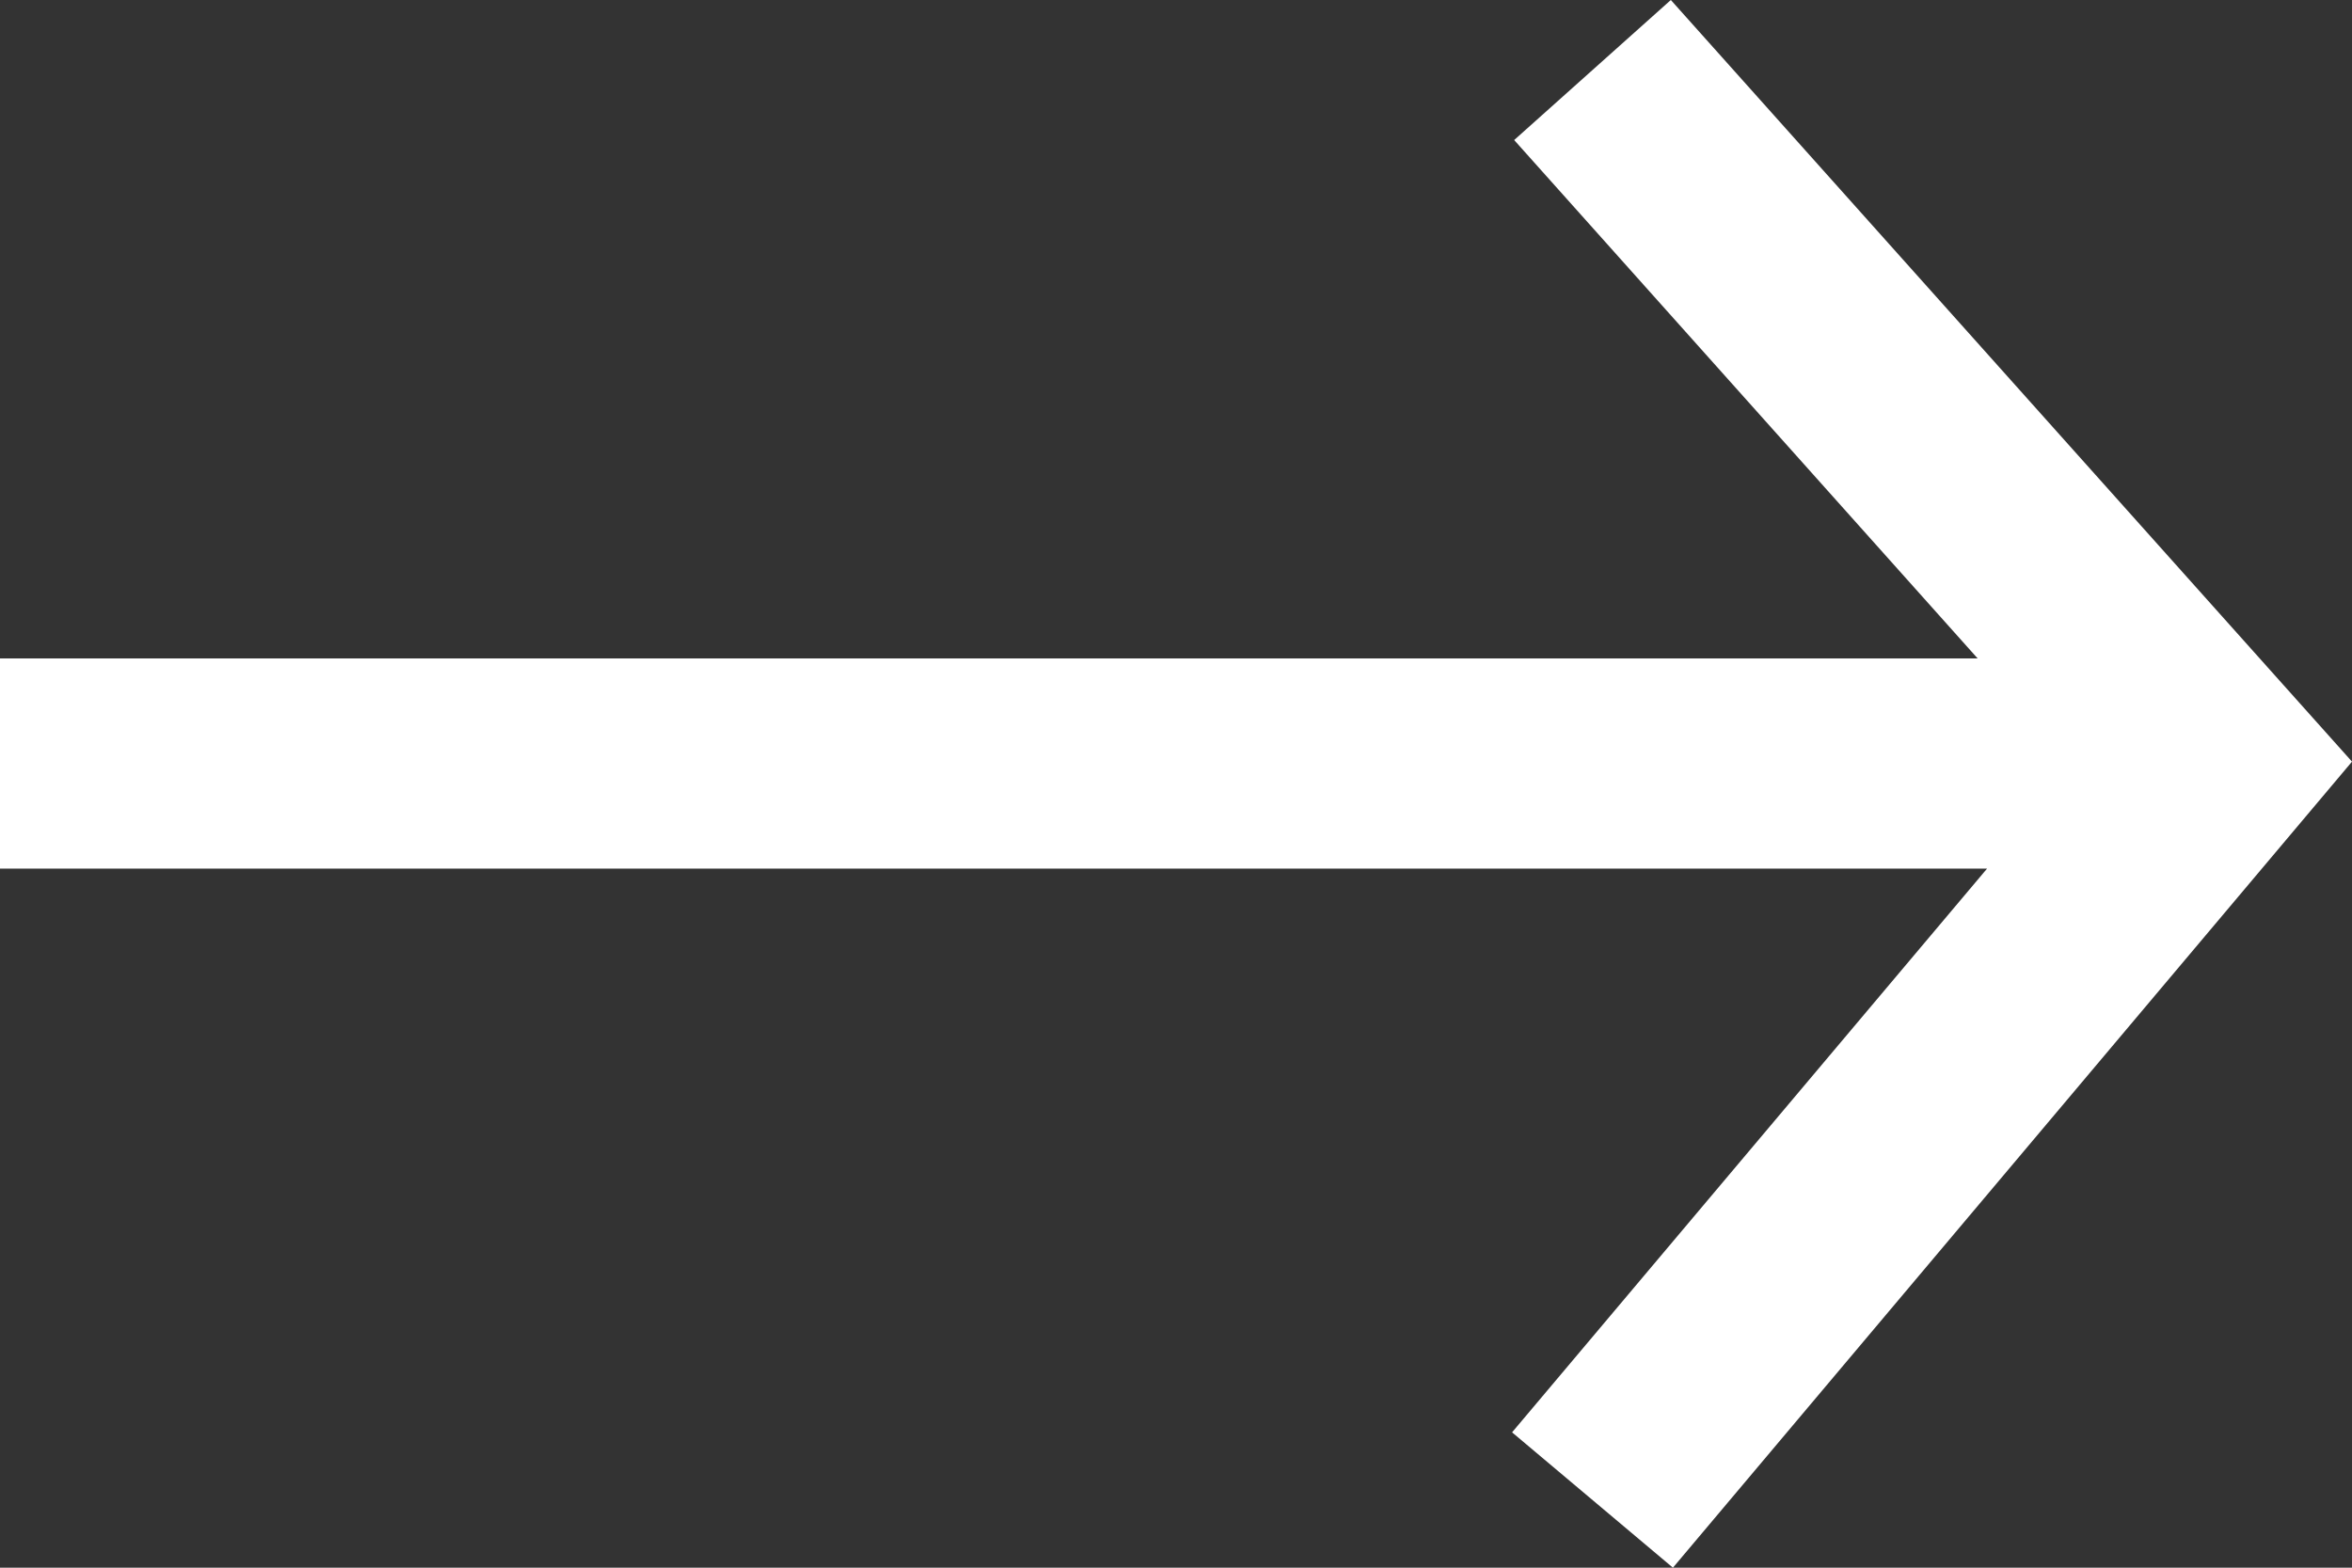
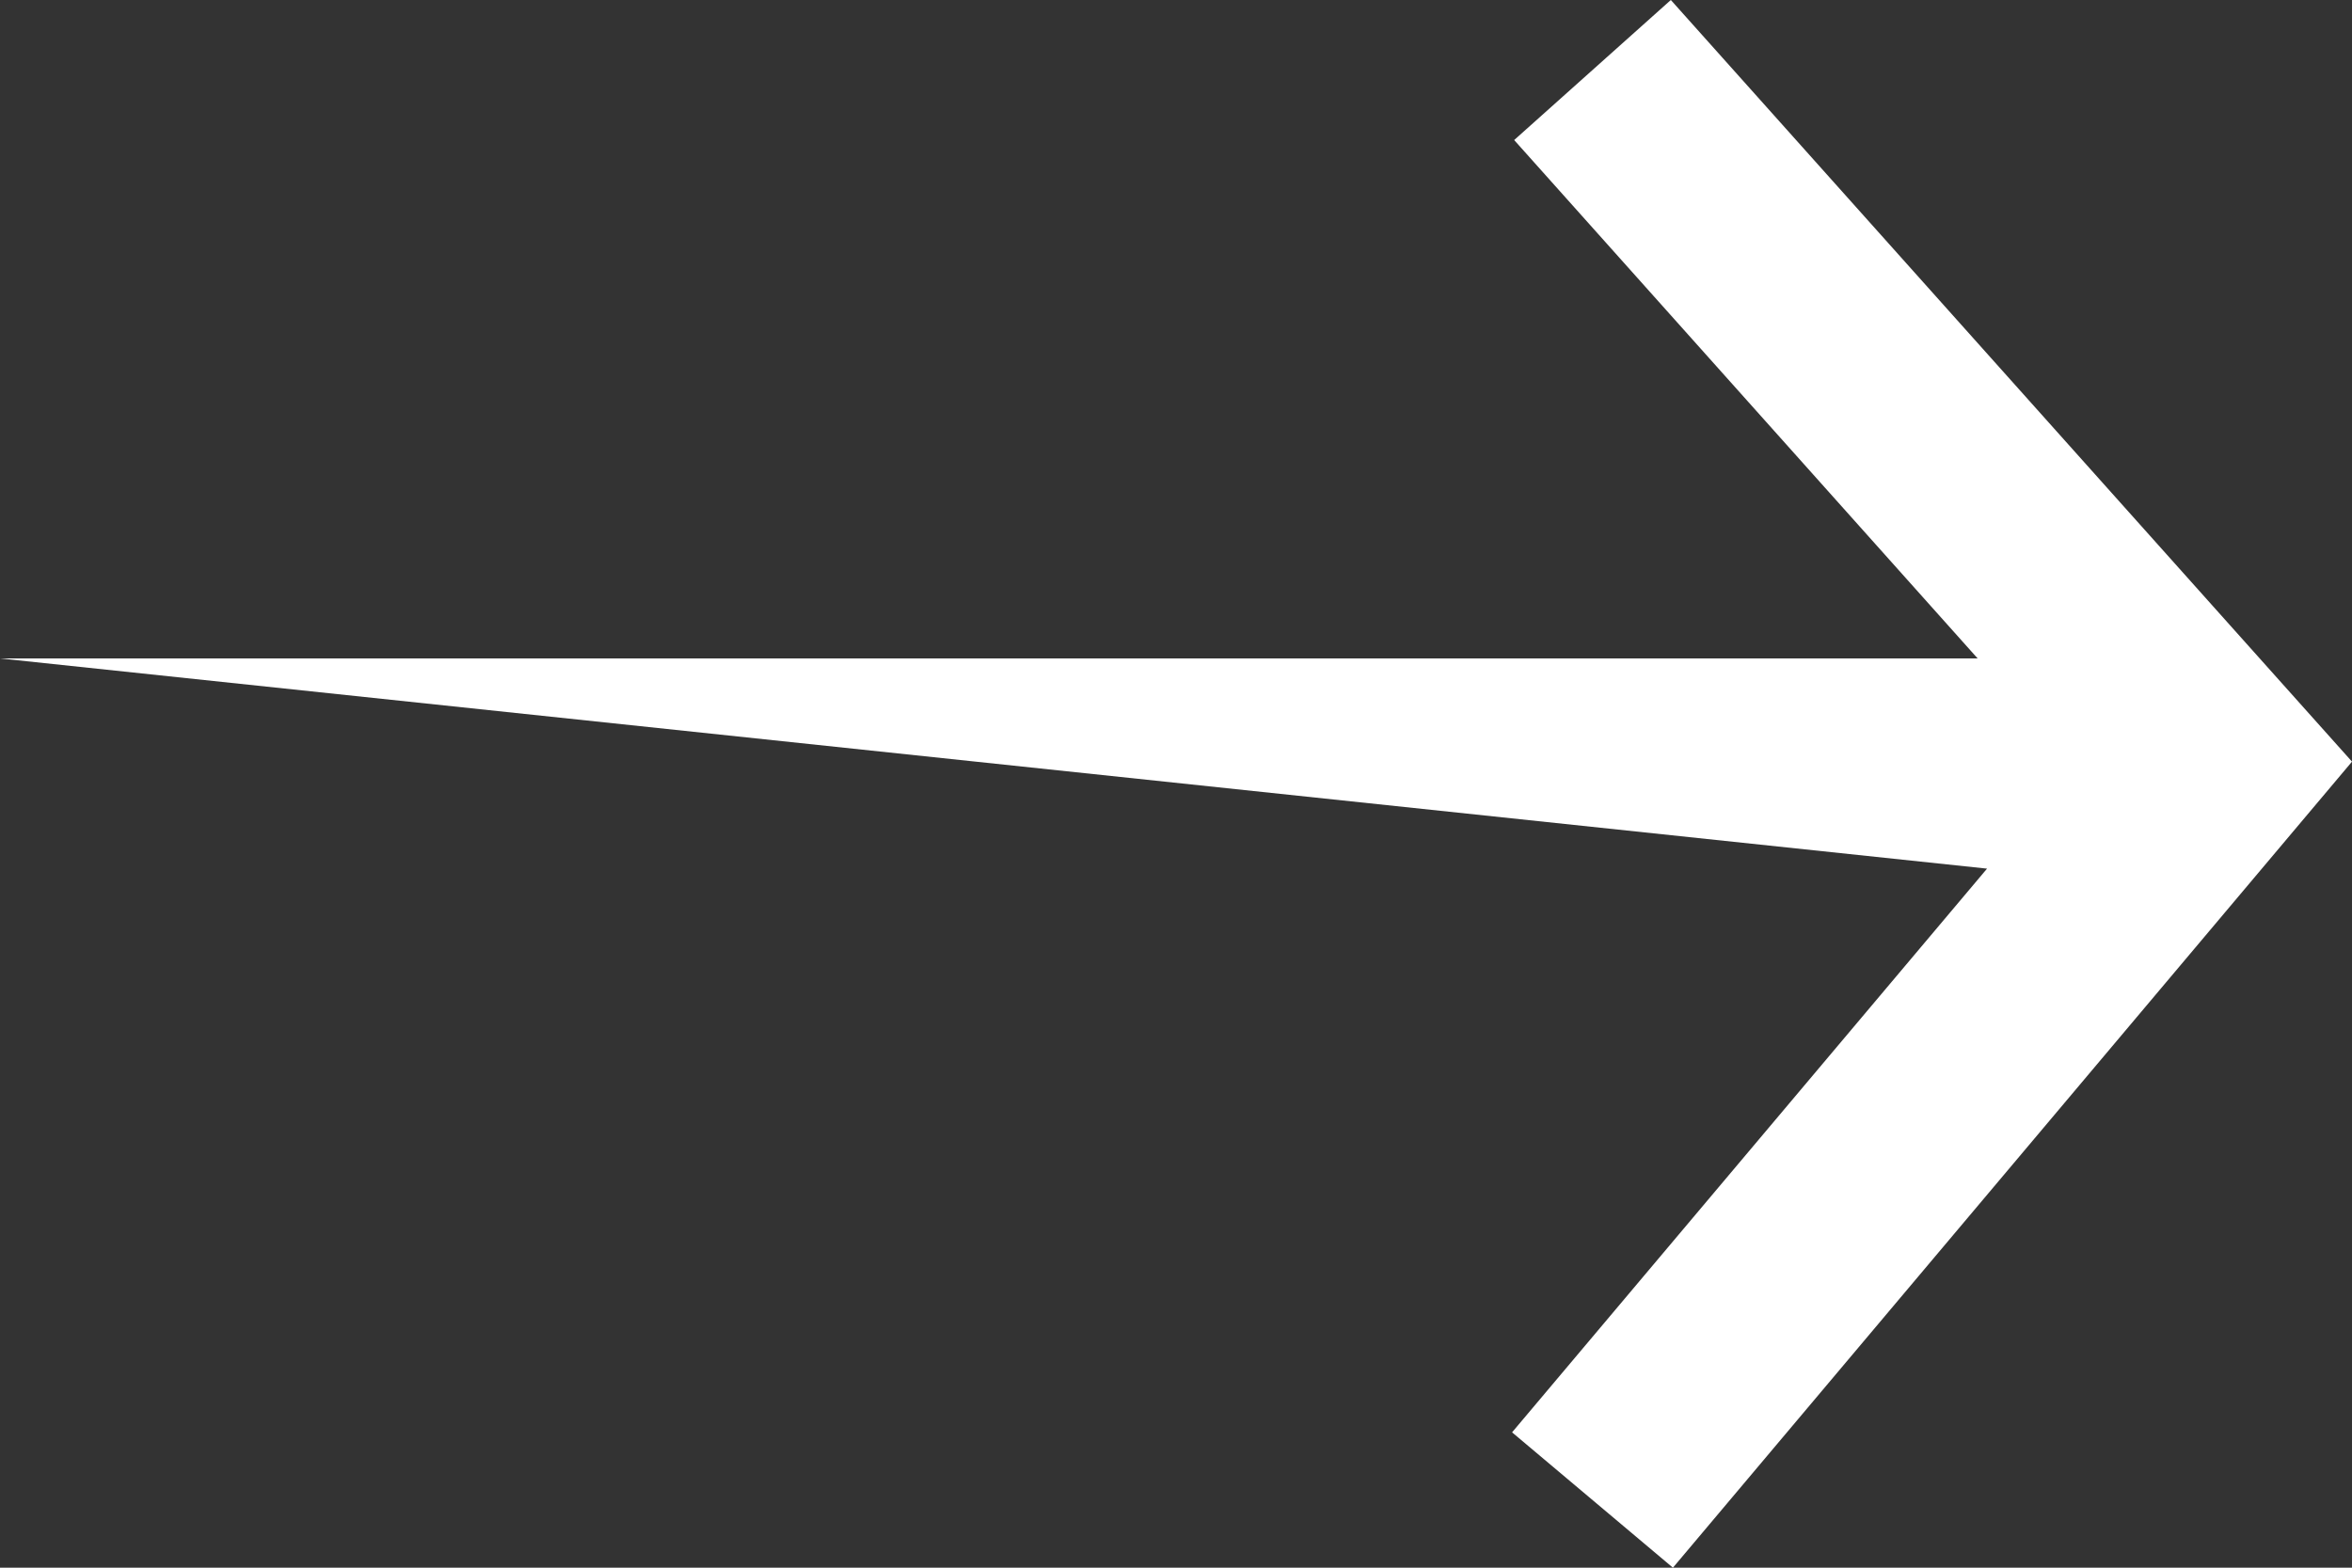
<svg xmlns="http://www.w3.org/2000/svg" width="18" height="12" viewBox="0 0 18 12" fill="none">
  <rect x="0" y="0" width="18" height="12" fill="#333333" stroke="none" />
-   <path fill-rule="evenodd" clip-rule="evenodd" d="M18 5.83L12.787 0L11.588 1.072L15.135 5.04L0 5.04V6.649L15.207 6.649L11.572 10.964L12.803 12L18 5.83Z" fill="#FFFFFF" />
+   <path fill-rule="evenodd" clip-rule="evenodd" d="M18 5.83L12.787 0L11.588 1.072L15.135 5.04L0 5.04L15.207 6.649L11.572 10.964L12.803 12L18 5.83Z" fill="#FFFFFF" />
</svg>